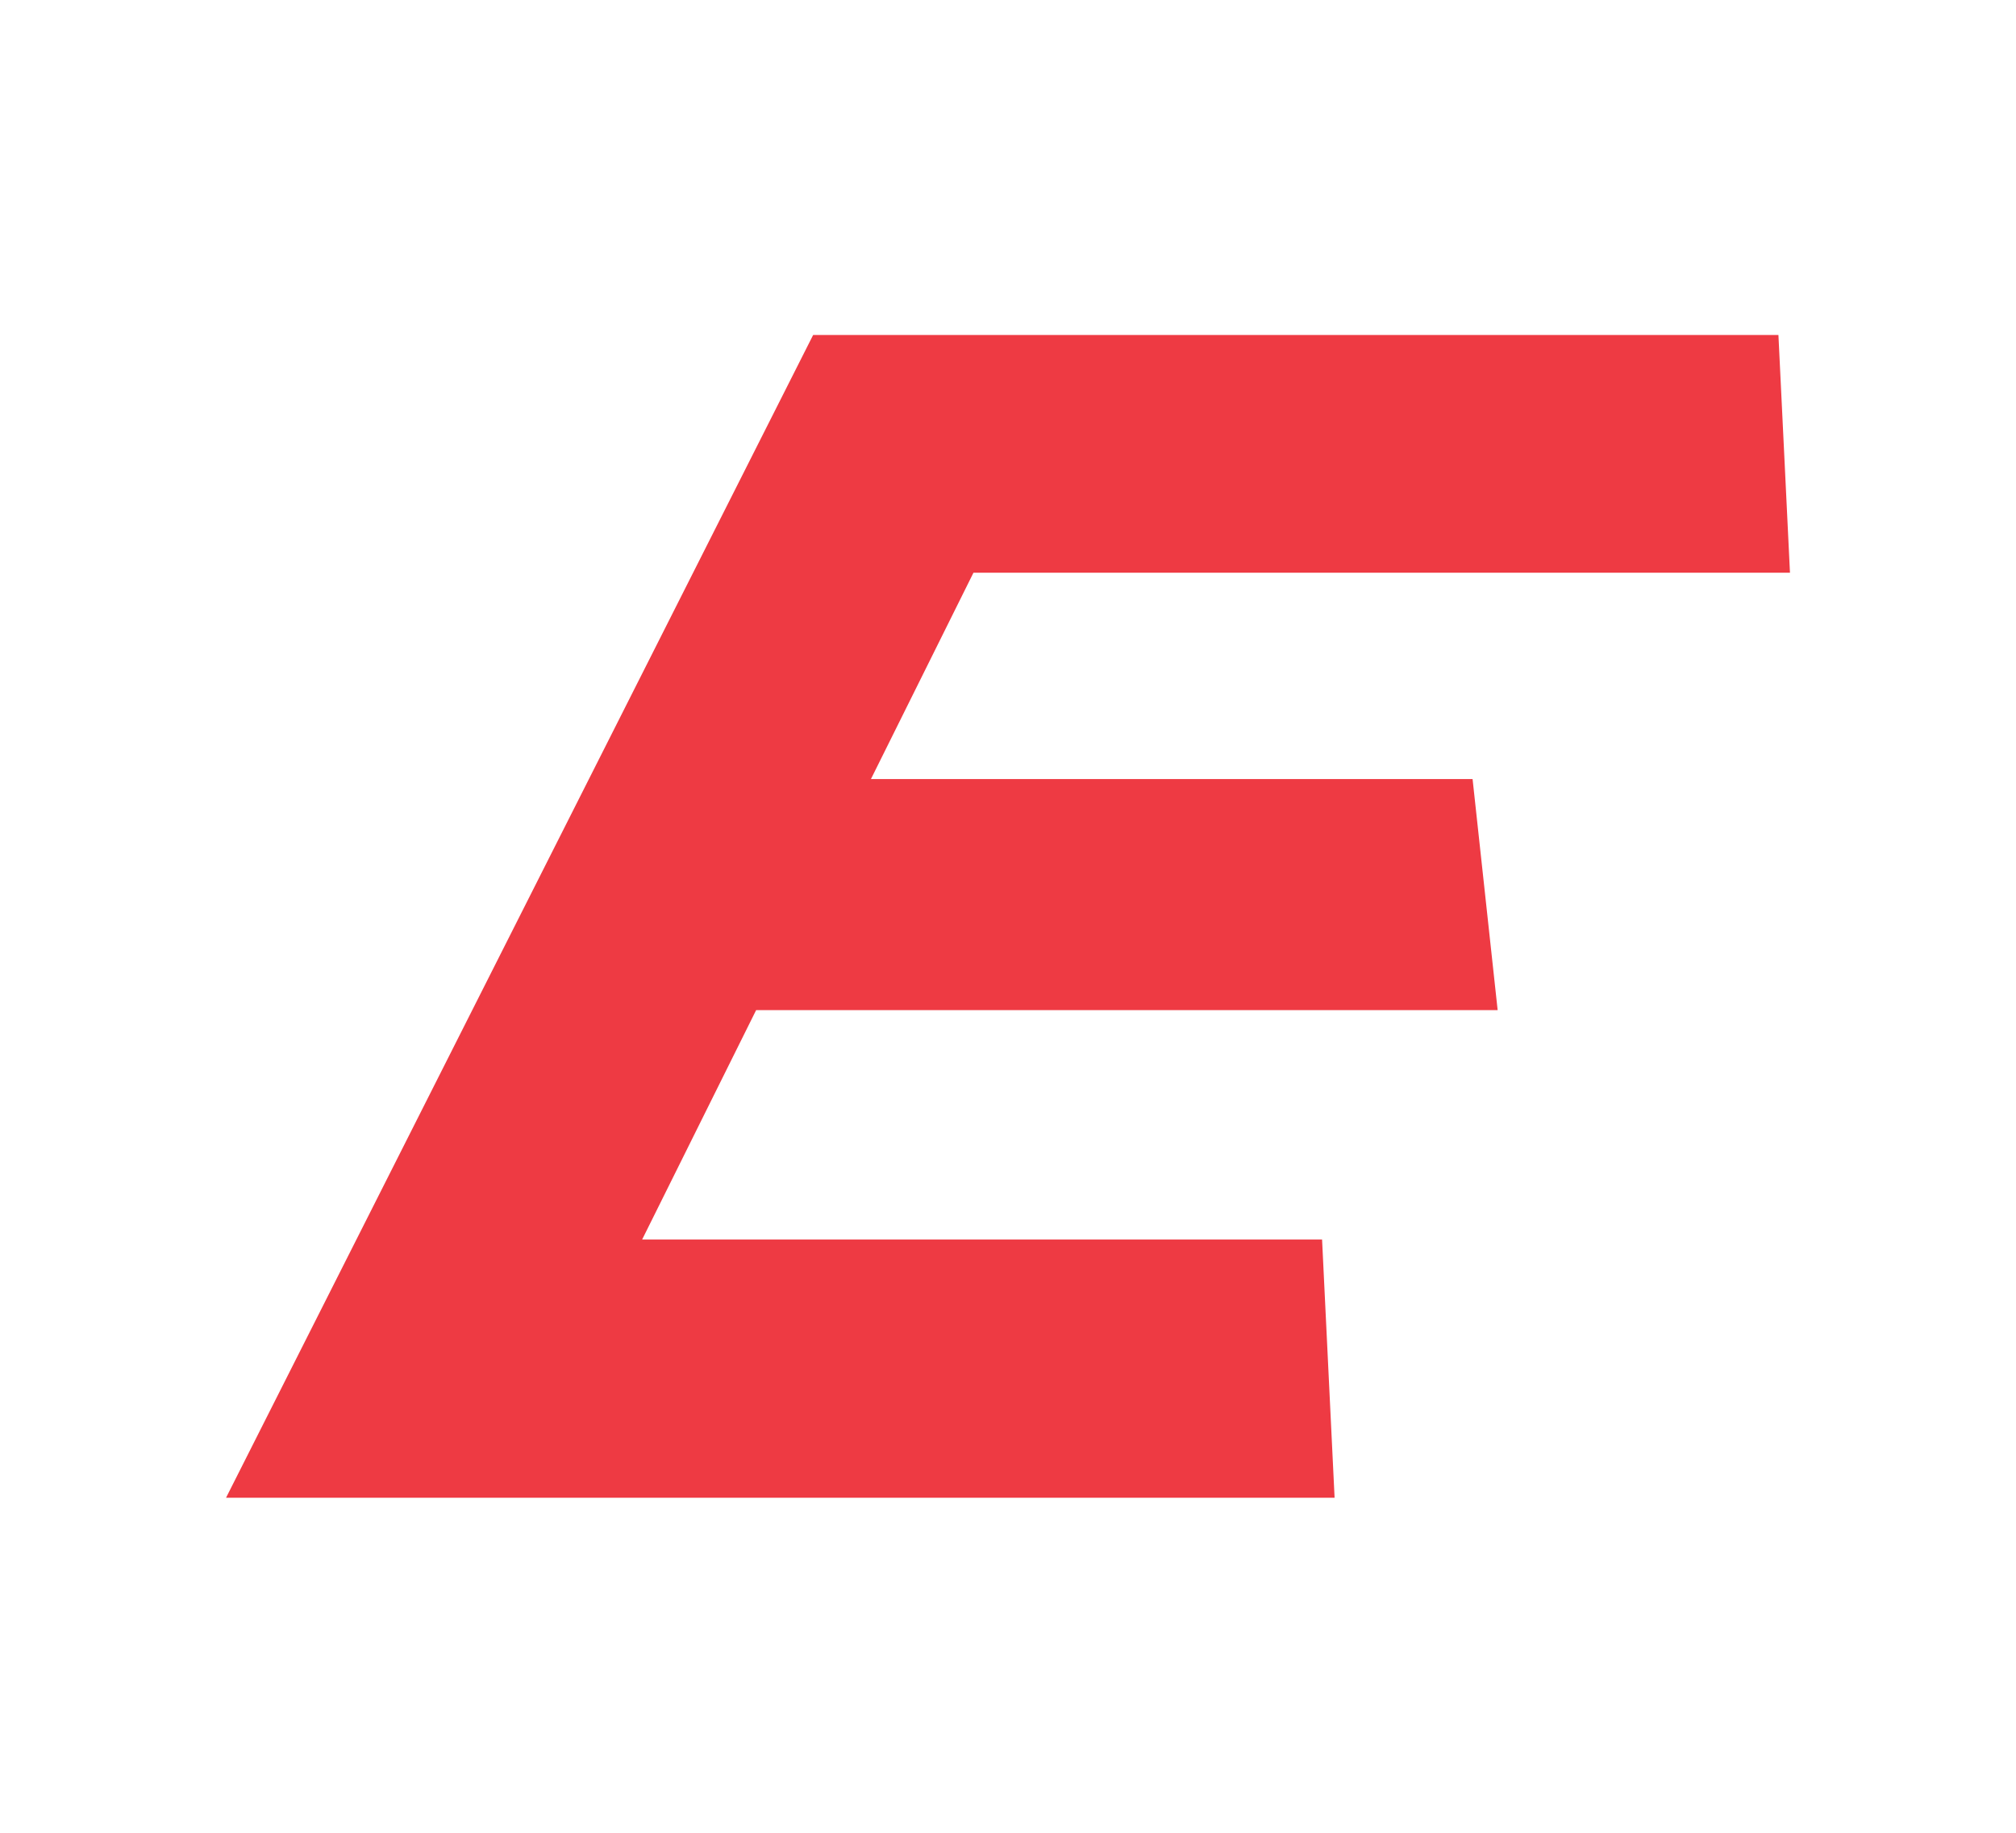
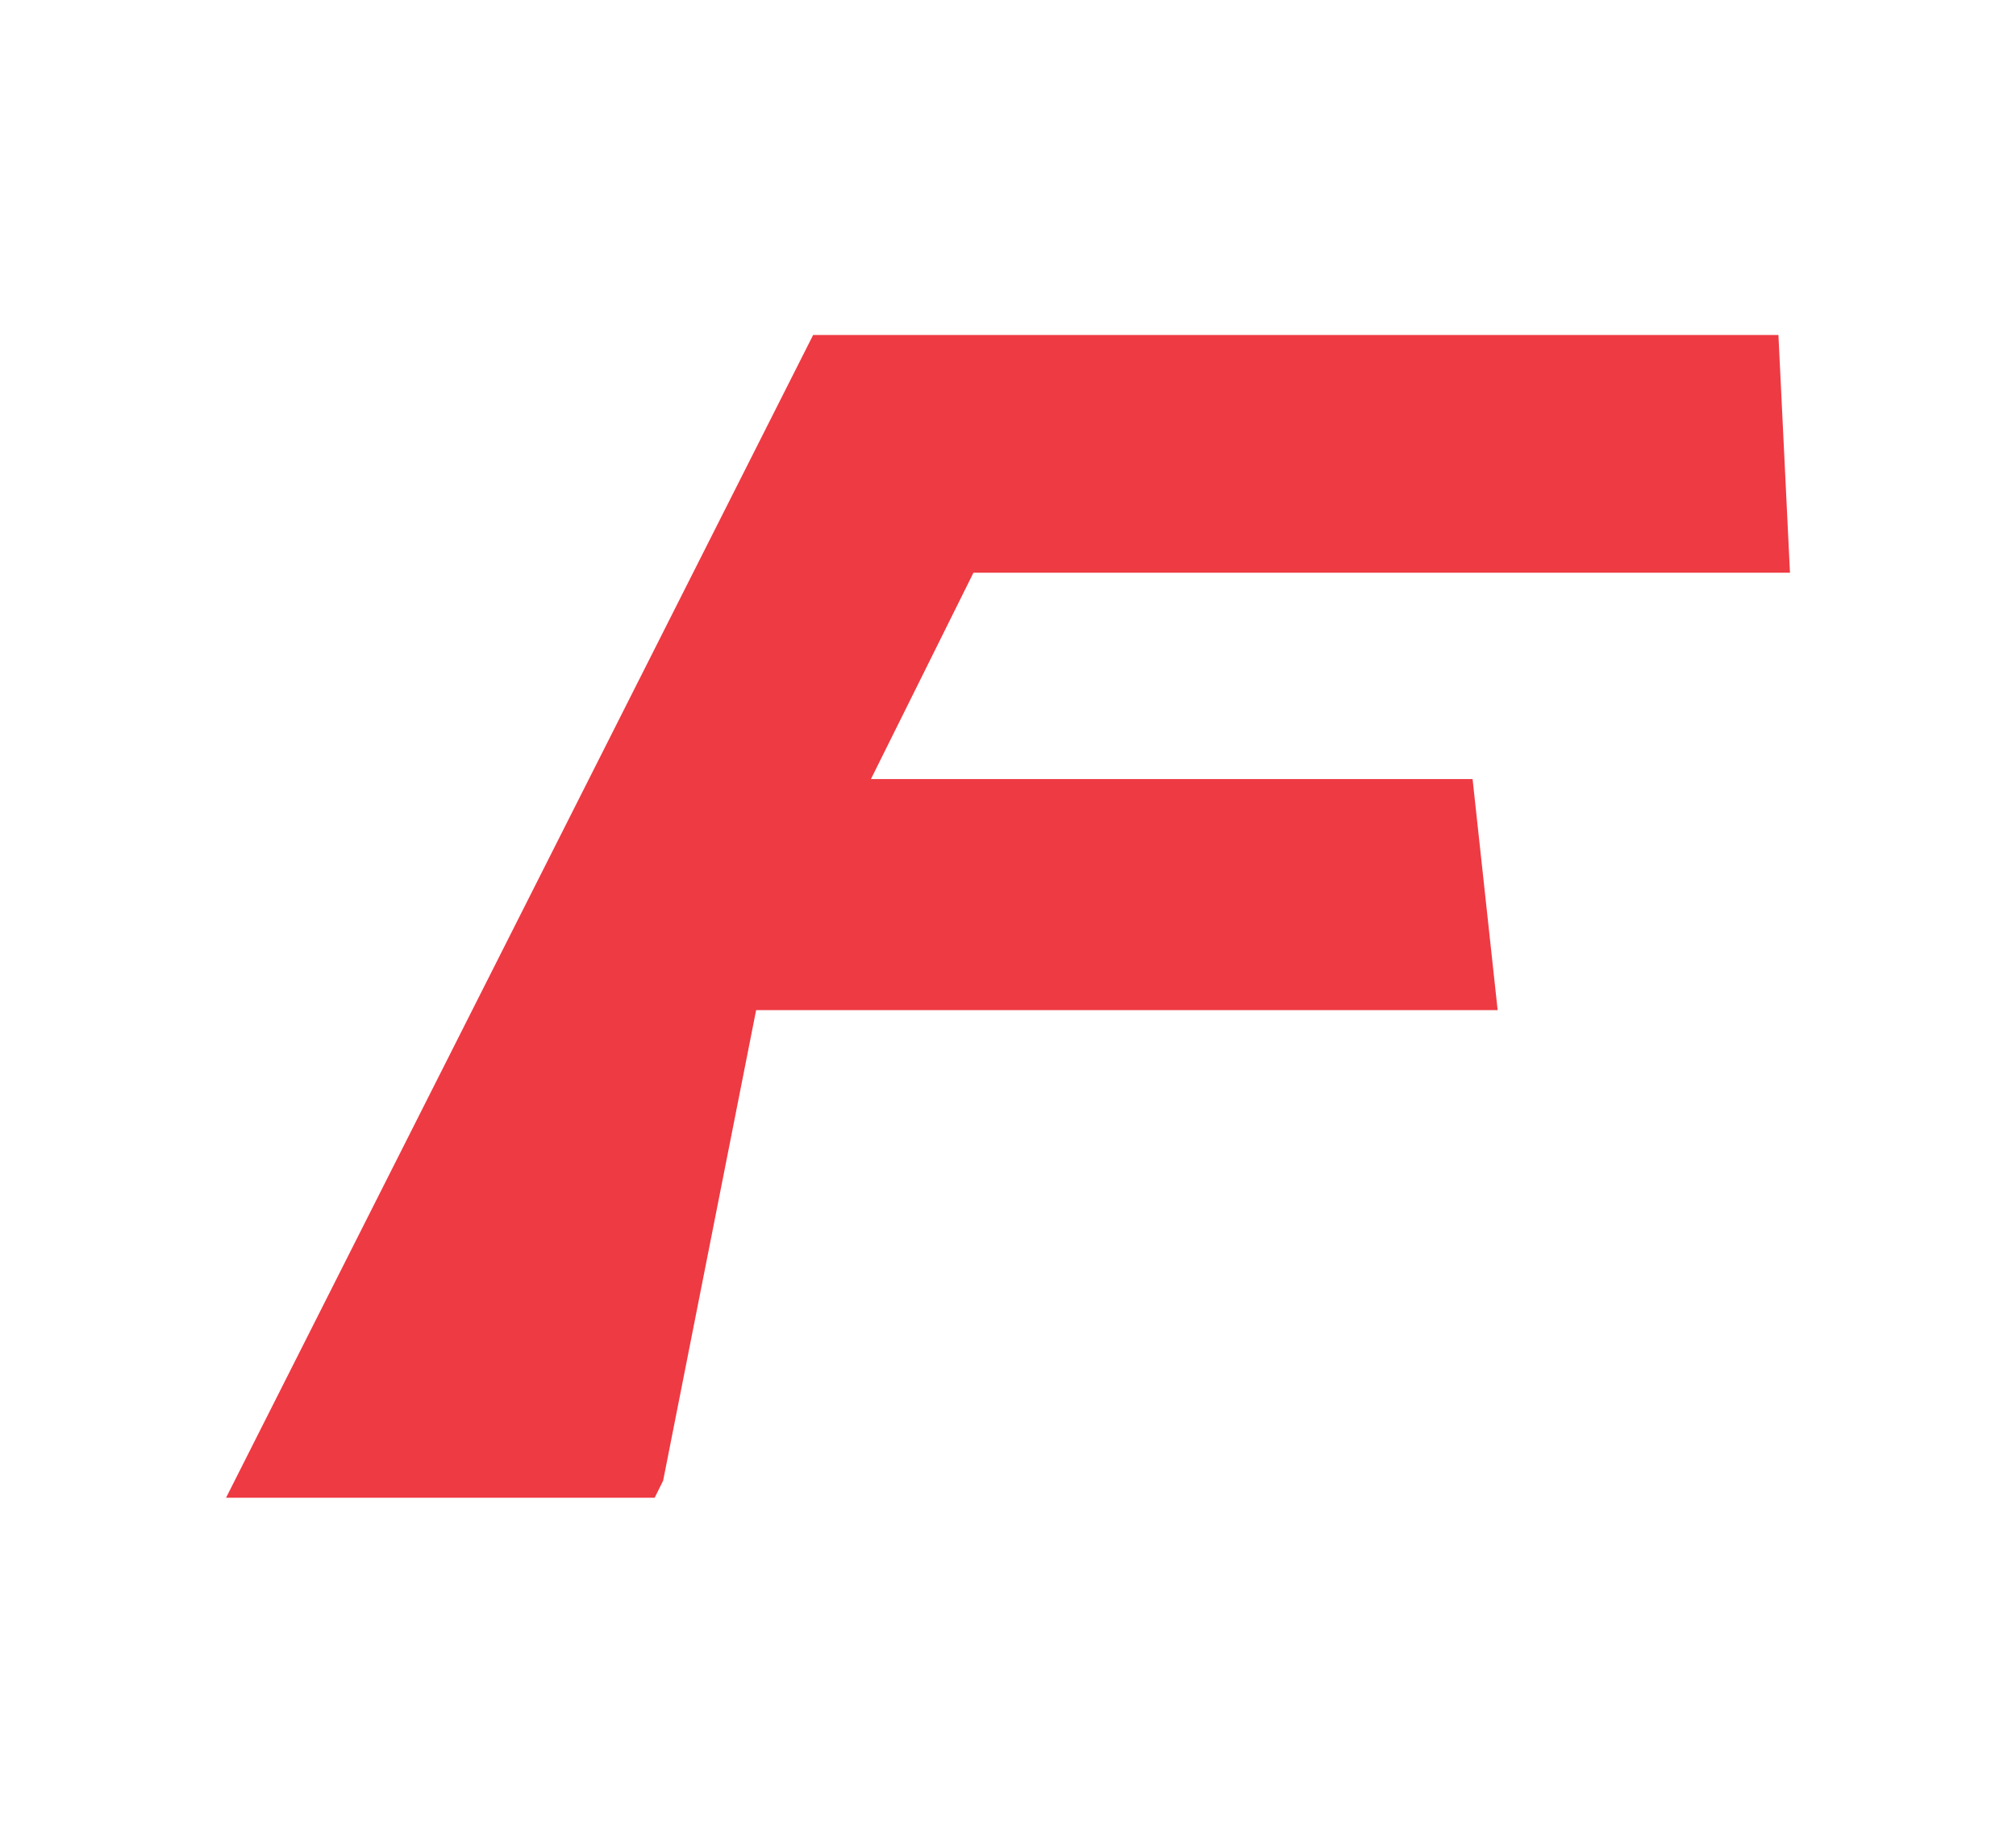
<svg xmlns="http://www.w3.org/2000/svg" xml:space="preserve" id="Layer_1" width="110" height="100" x="0" y="0" style="enable-background:new 0 0 110 100" version="1.1" viewBox="0 0 110 100">
  <style type="text/css">.st0{fill:#fff}.st1{fill:#ee3a43}</style>
-   <path d="M0 0h110v100H0z" class="st0" />
-   <path d="M41.257 55.115h40.46l-1.368-12.607H47.521l5.595-11.26h44.551l-.63-12.969h-52.67L12.333 81.721H72.82l-.683-14.089h-37.1l.463-.931z" class="st1" />
+   <path d="M41.257 55.115h40.46l-1.368-12.607H47.521l5.595-11.26h44.551l-.63-12.969h-52.67L12.333 81.721H72.82h-37.1l.463-.931z" class="st1" />
</svg>